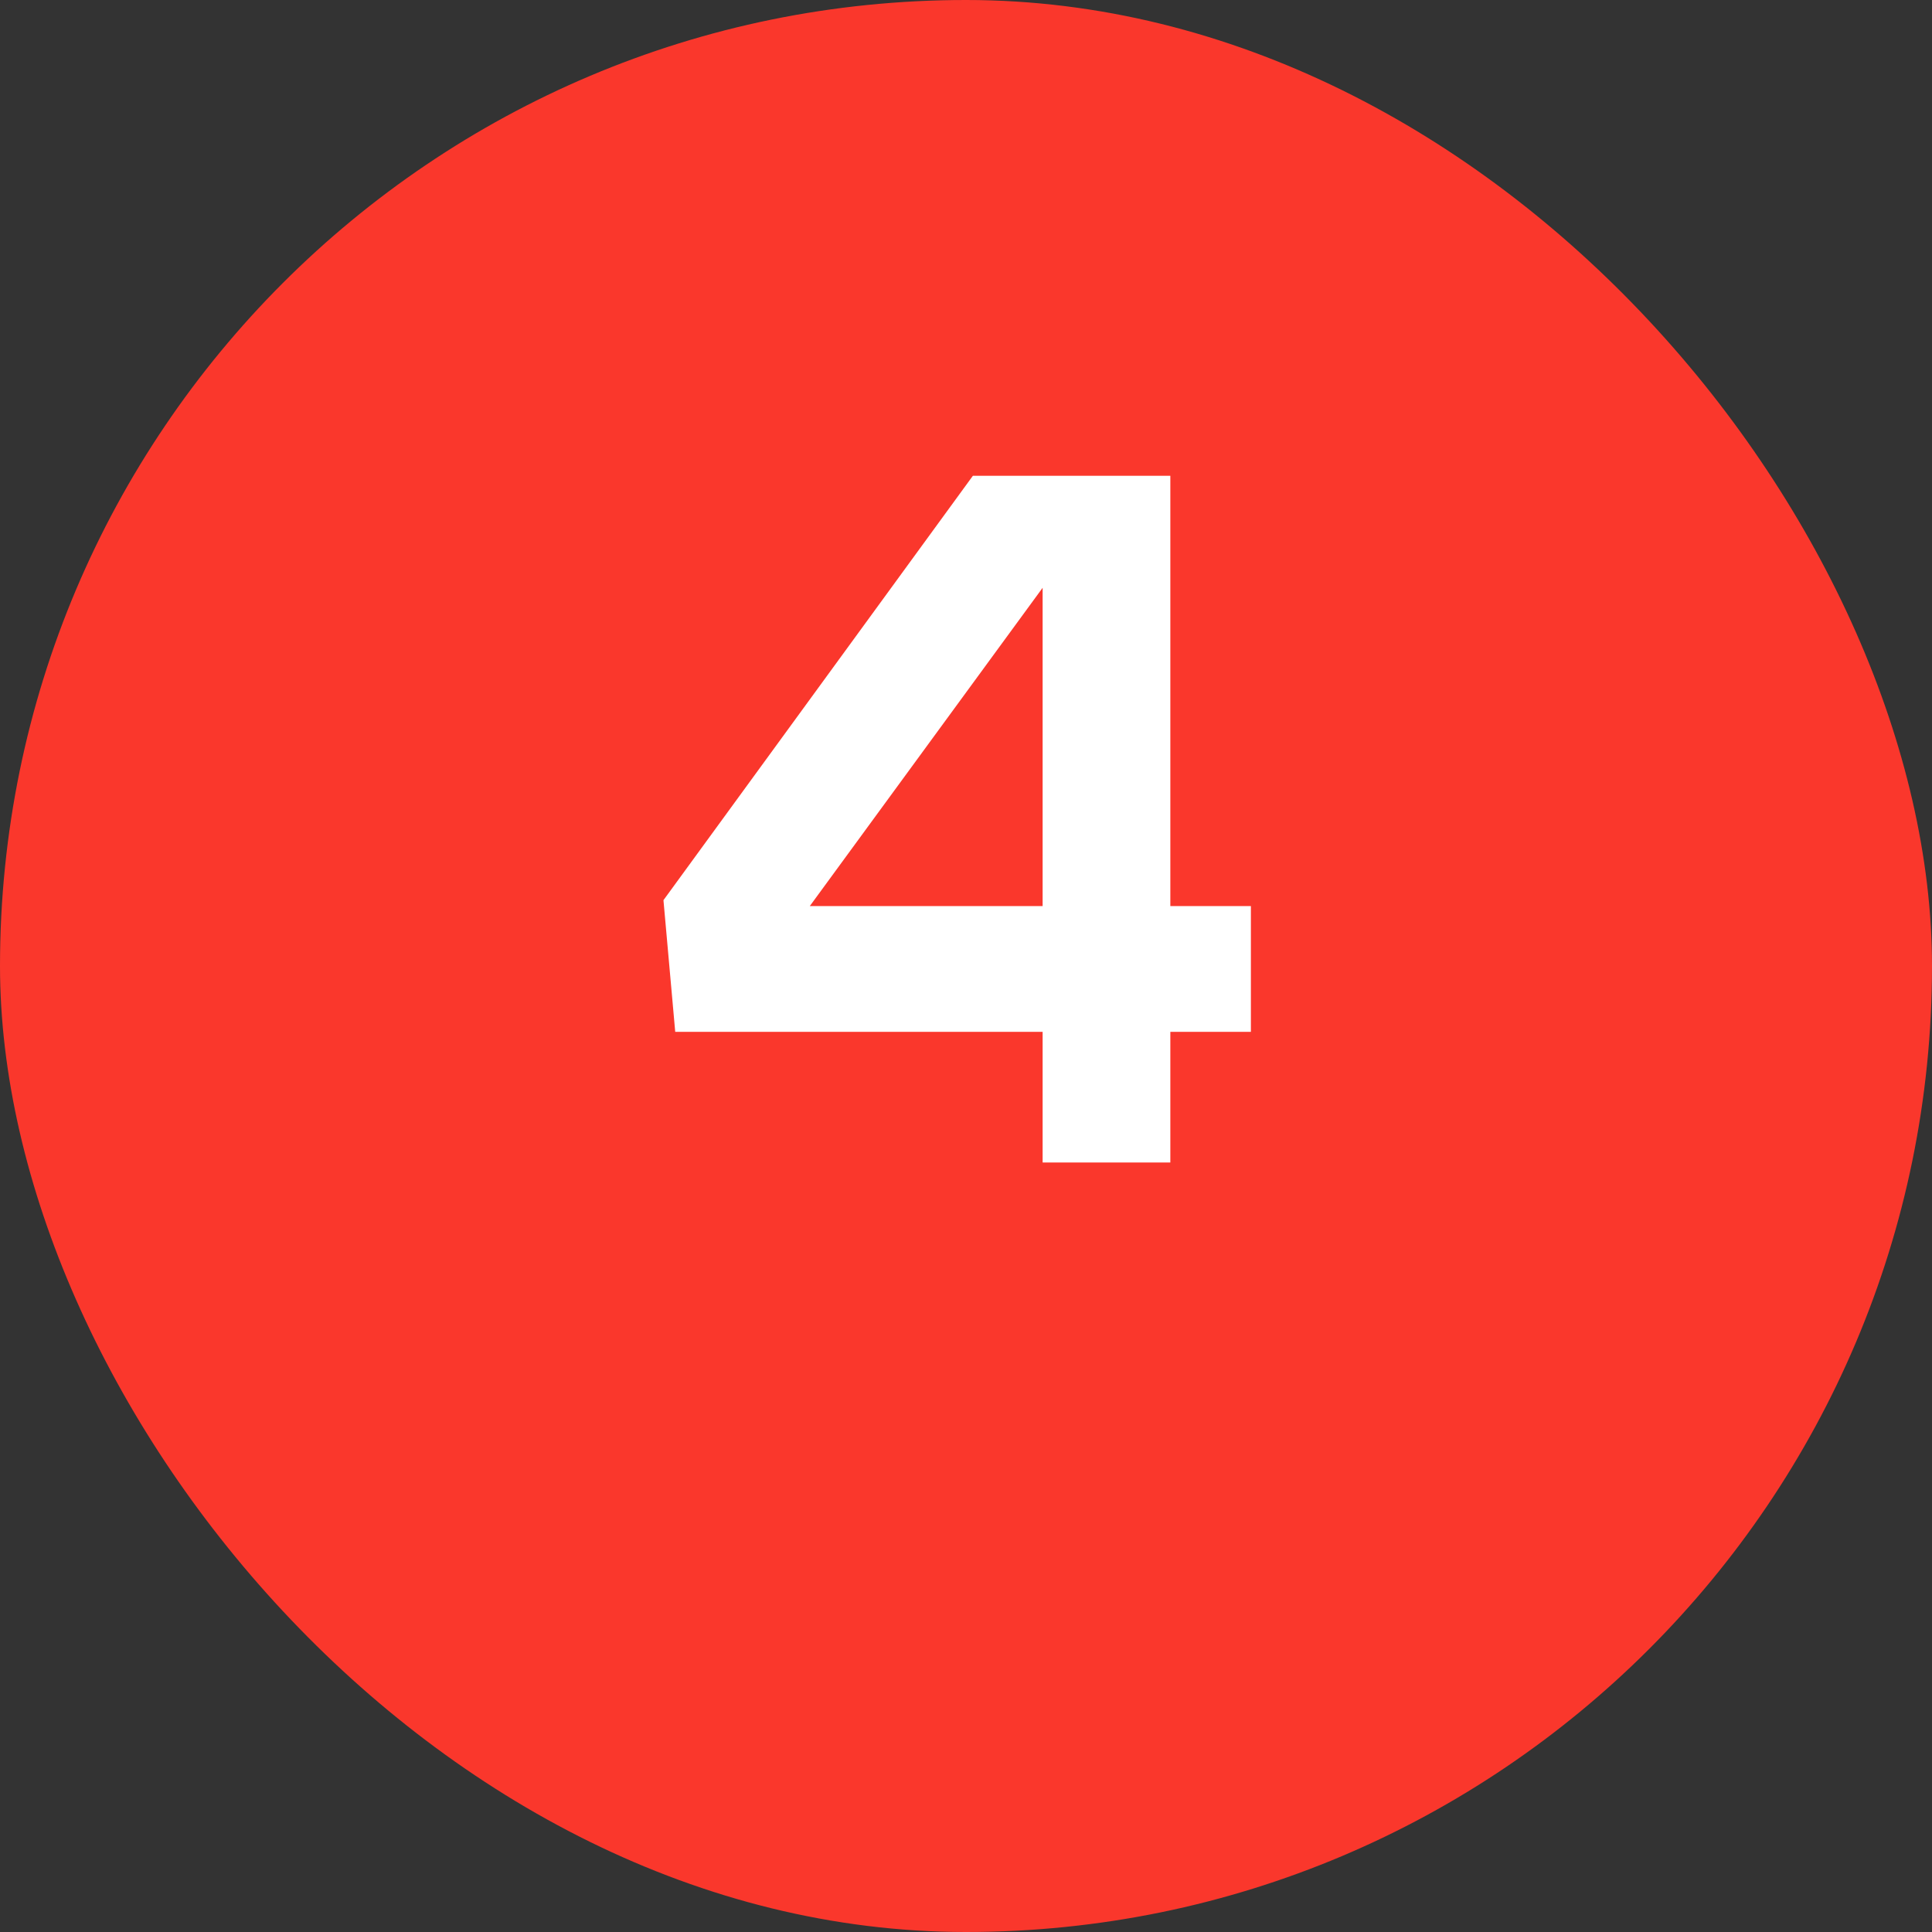
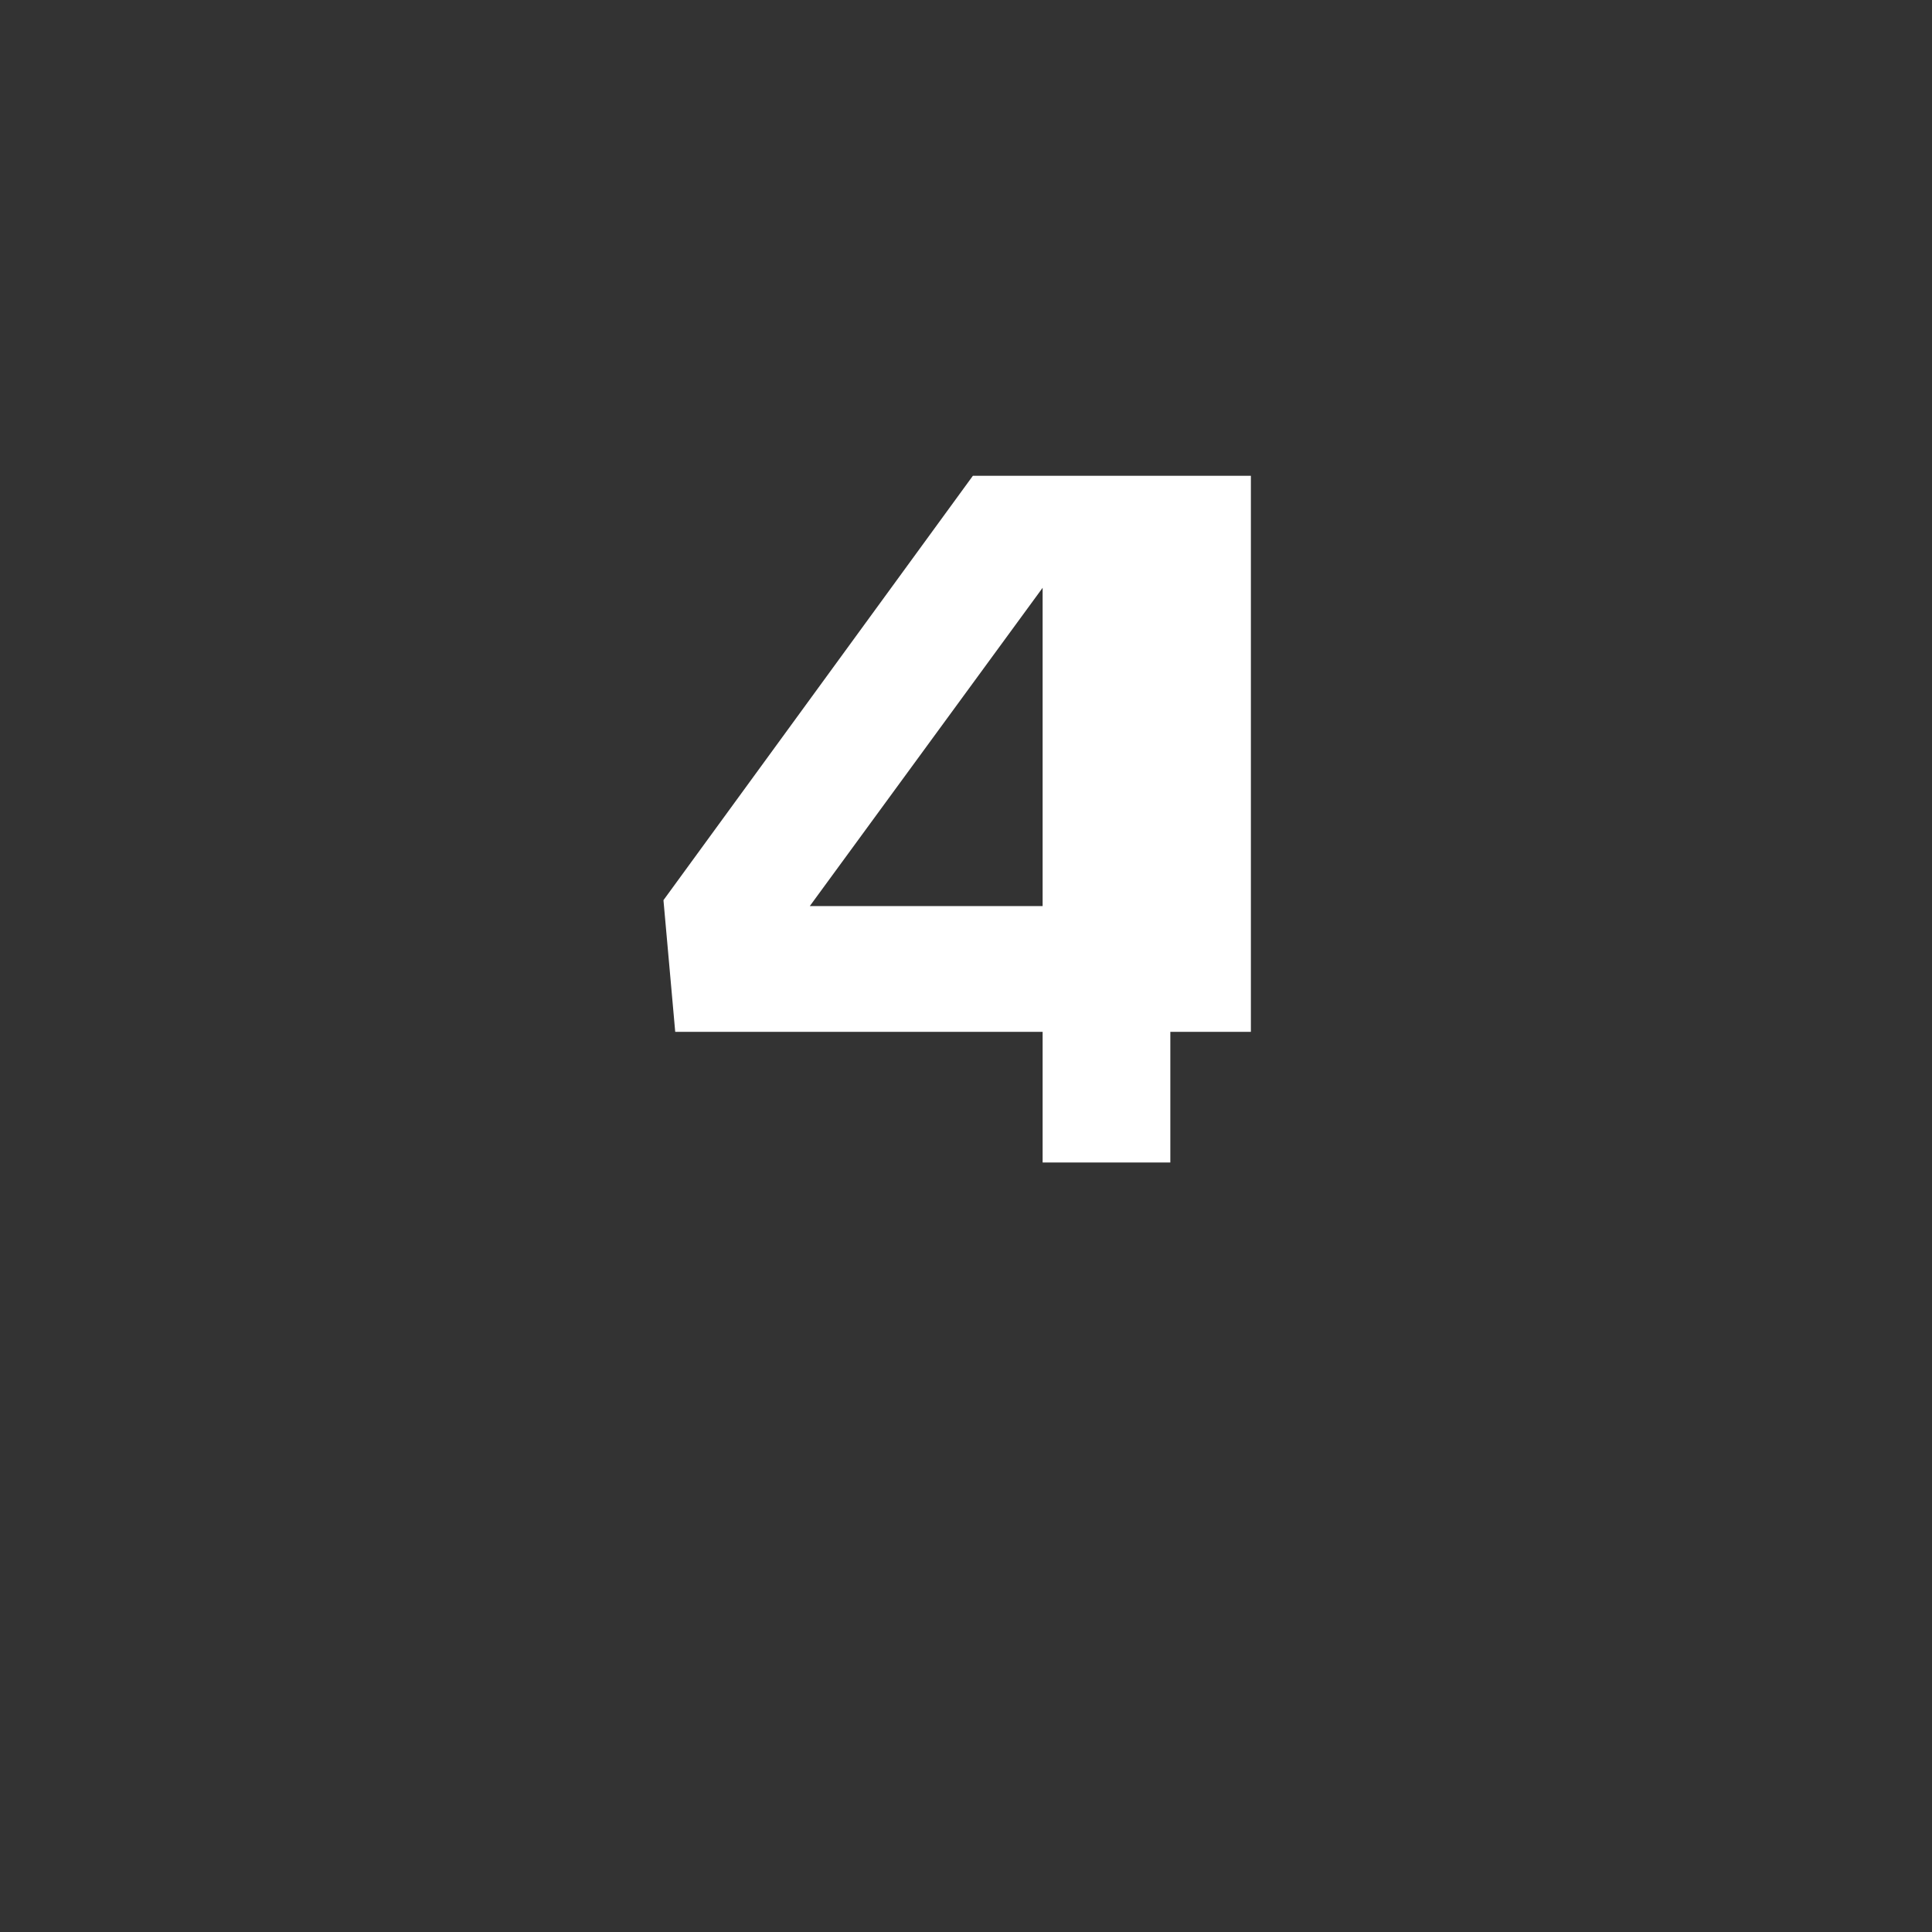
<svg xmlns="http://www.w3.org/2000/svg" width="59" height="59" viewBox="0 0 59 59" fill="none">
  <rect x="0" y="0" width="59" height="59" fill="#333333" stroke="none" />
-   <rect width="59" height="59" rx="29.5" fill="#FA372C" />
-   <path d="M29.71 14.53H35.74V27.67H38.2V31.51H35.74V35.5H31.84V31.51H20.62L20.261 27.49L29.71 14.53ZM24.73 27.67H31.84V17.95L24.73 27.67Z" fill="white" />
+   <path d="M29.71 14.53H35.74H38.2V31.51H35.74V35.5H31.84V31.51H20.62L20.261 27.49L29.71 14.53ZM24.73 27.67H31.84V17.95L24.73 27.67Z" fill="white" />
</svg>